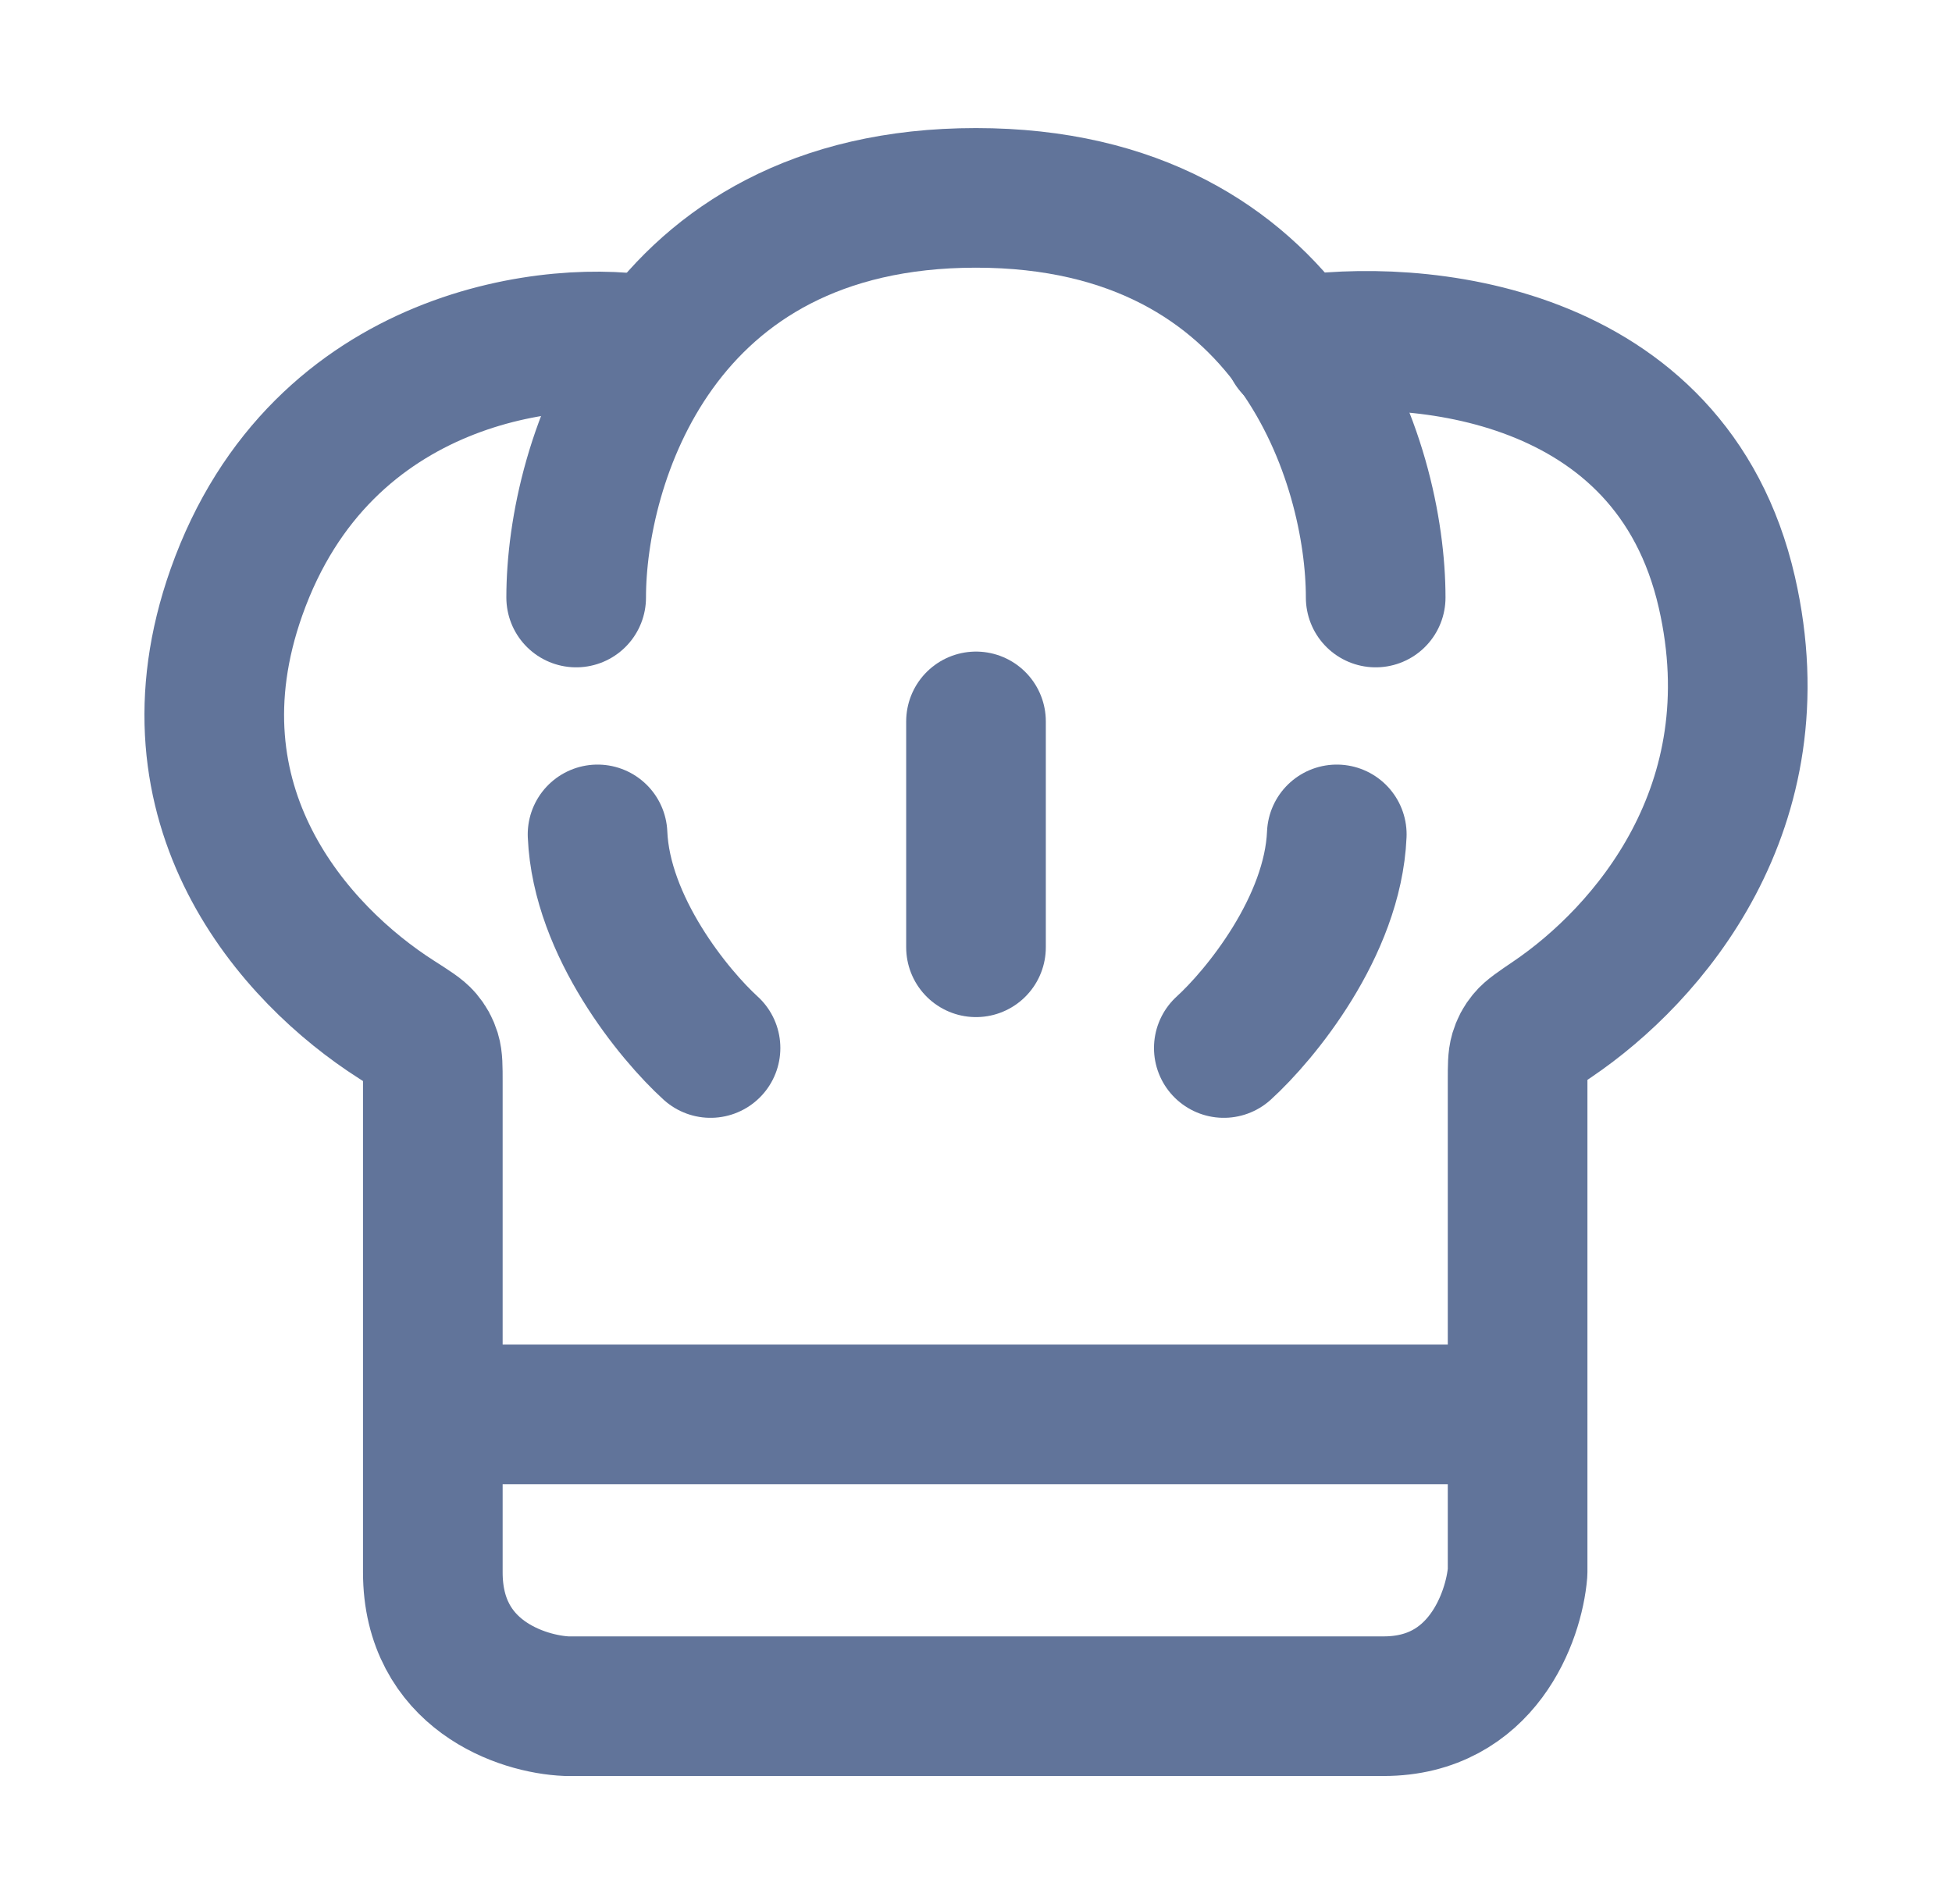
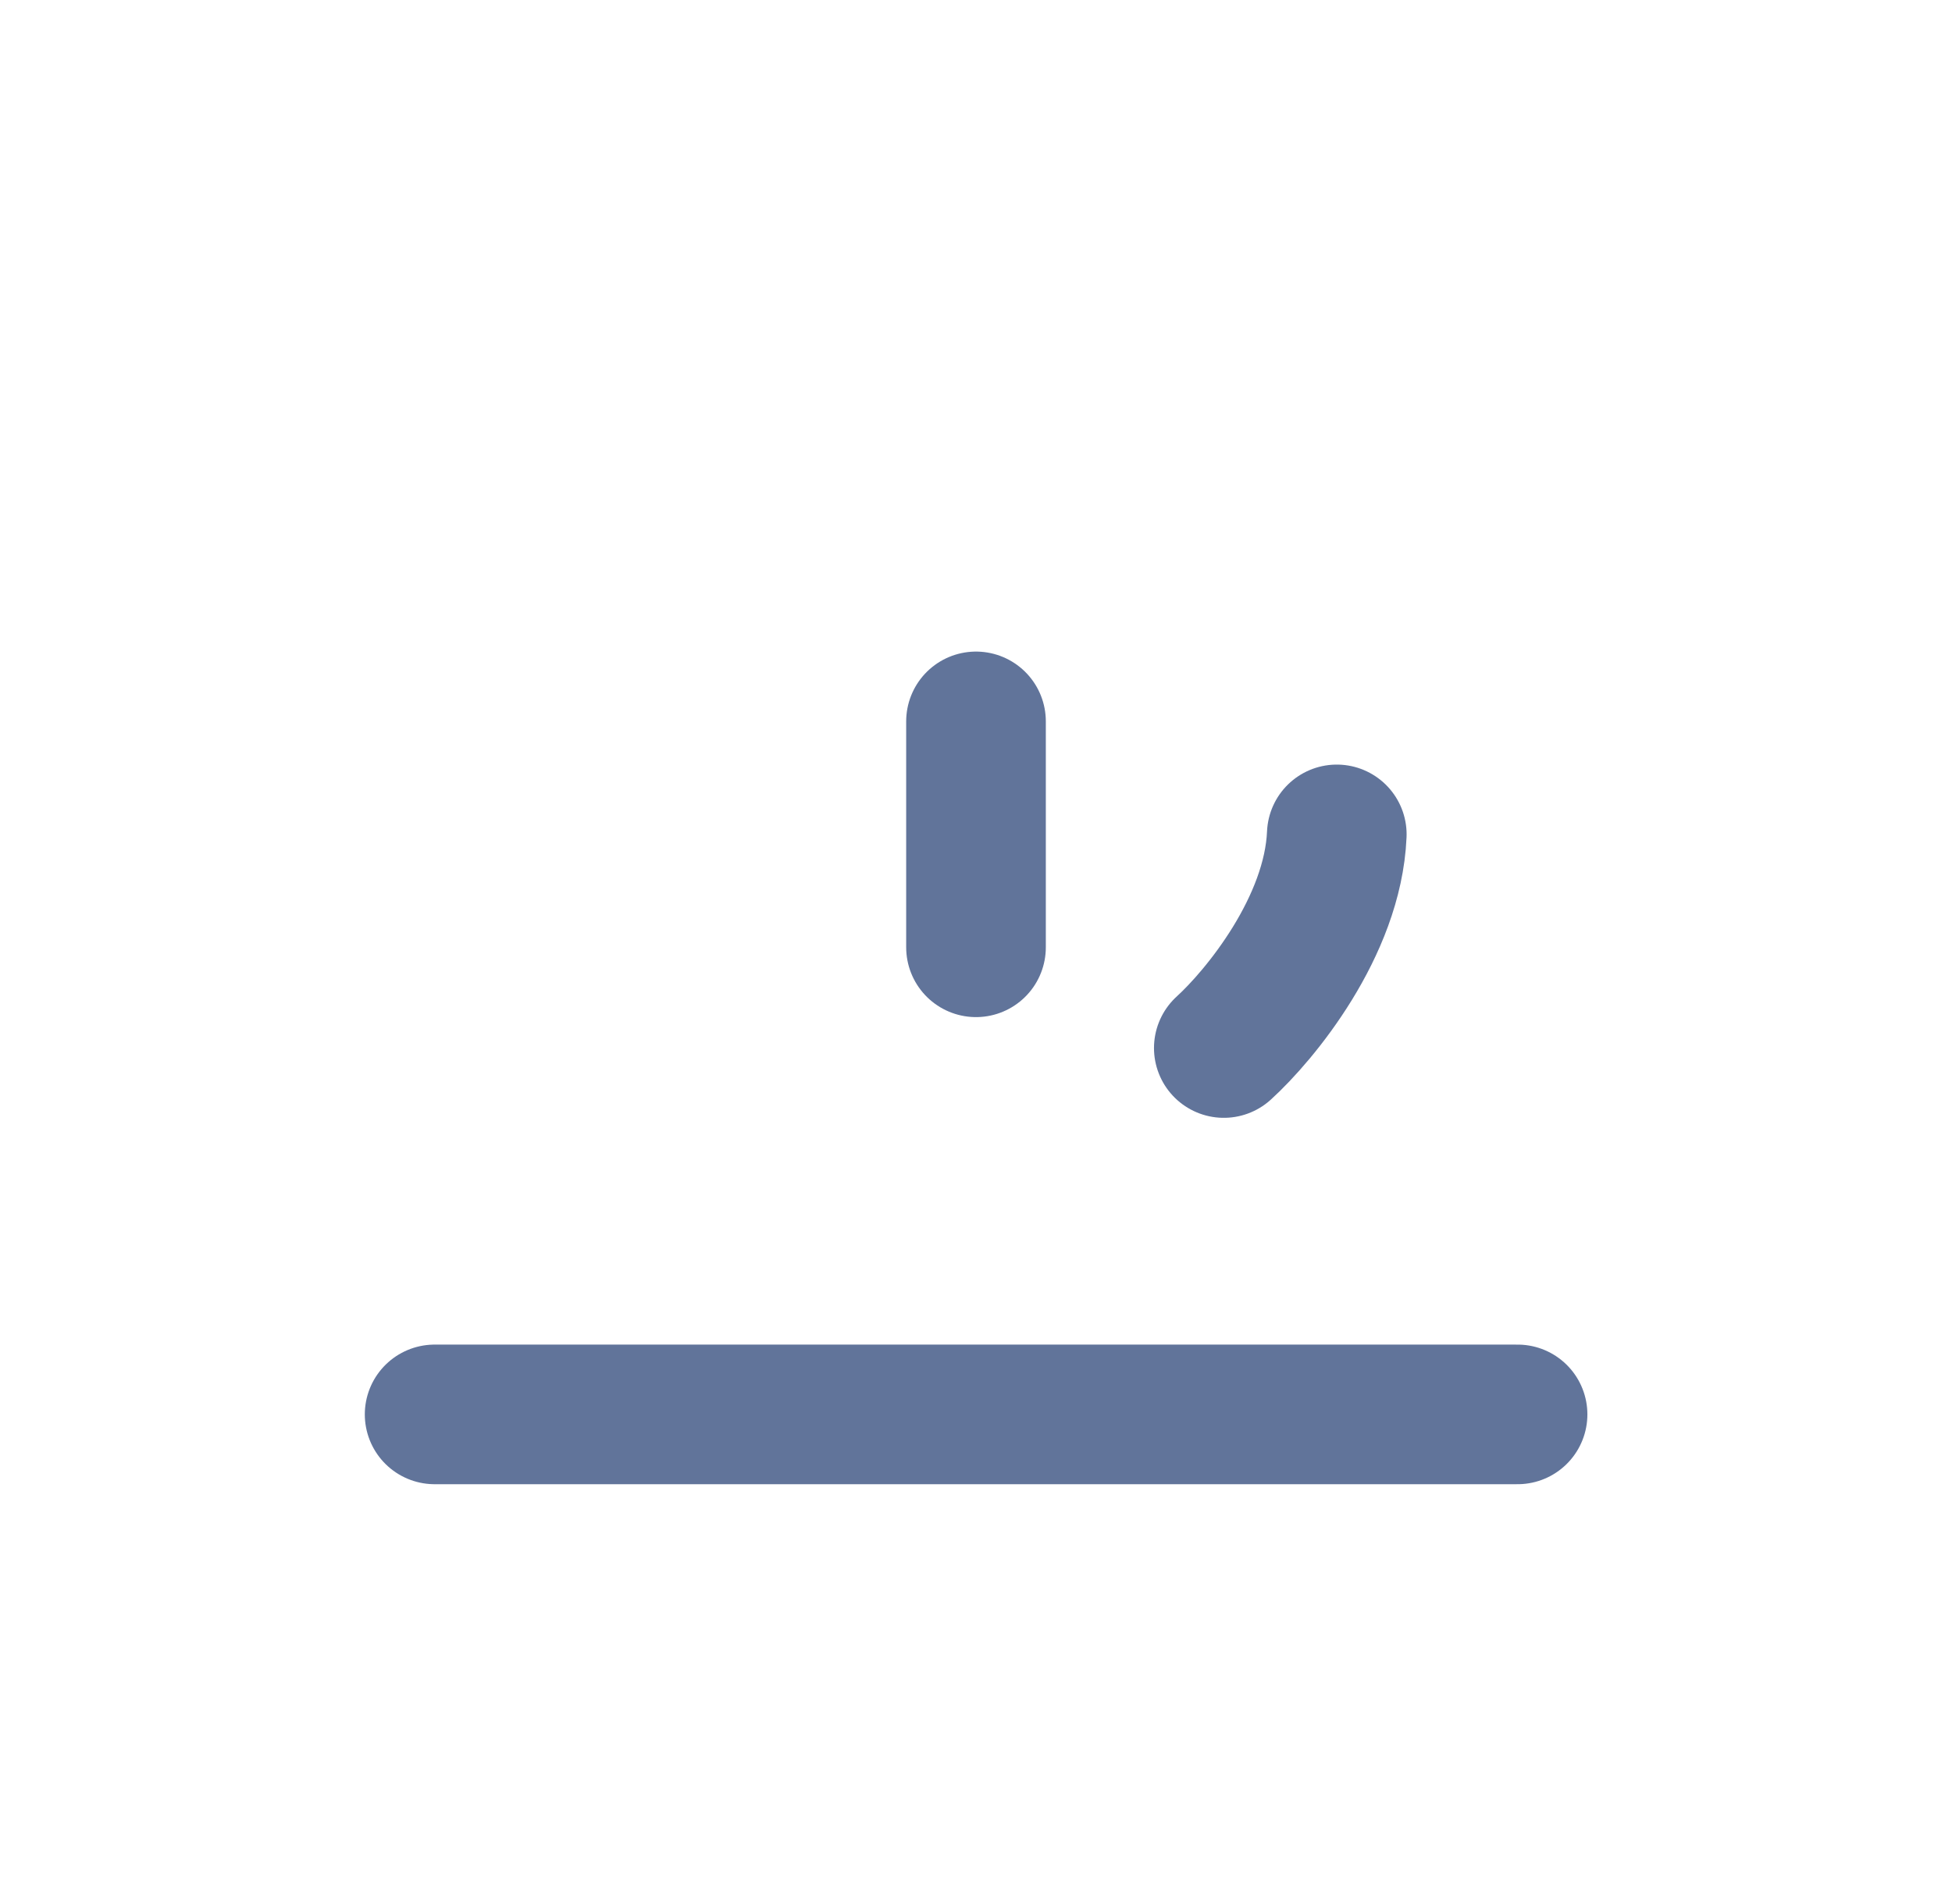
<svg xmlns="http://www.w3.org/2000/svg" width="41" height="40" viewBox="0 0 41 40" fill="none">
-   <path d="M13.701 7.276C11.774 6.891 6.755 7.384 4.966 12.442C3.378 16.933 6.189 20.054 8.324 21.417C8.639 21.619 8.797 21.719 8.883 21.821C8.968 21.922 9.012 22.003 9.052 22.129C9.091 22.256 9.091 22.414 9.091 22.731C9.091 25.807 9.091 31.074 9.091 33.03C9.091 35.189 10.967 35.806 11.905 35.844C16.763 35.844 26.995 35.844 29.062 35.844C31.128 35.844 31.799 33.968 31.876 33.03V22.709C31.876 22.4 31.876 22.245 31.913 22.121C31.951 21.997 31.992 21.92 32.073 21.82C32.155 21.719 32.308 21.616 32.613 21.409C34.603 20.06 37.307 16.968 36.271 12.442C35.099 7.322 29.717 6.865 27.172 7.276" stroke="#61749A" stroke-width="2.933" stroke-linecap="round" stroke-linejoin="round" />
  <path d="M9.129 29.714H31.875" stroke="#61749A" stroke-width="2.933" stroke-linecap="round" stroke-linejoin="round" />
-   <path d="M12.102 12.553C12.101 9.755 13.781 4.157 20.498 4.157C27.215 4.157 28.895 9.755 28.895 12.553" stroke="#61749A" stroke-width="2.933" stroke-linecap="round" stroke-linejoin="round" />
-   <path d="M14.924 22.017C14.167 21.329 12.633 19.468 12.551 17.529" stroke="#61749A" stroke-width="2.933" stroke-linecap="round" stroke-linejoin="round" />
  <path d="M25.705 22.017C26.462 21.329 27.995 19.468 28.078 17.529" stroke="#61749A" stroke-width="2.933" stroke-linecap="round" stroke-linejoin="round" />
  <path d="M20.5 15.155V19.901" stroke="#61749A" stroke-width="2.933" stroke-linecap="round" stroke-linejoin="round" />
</svg>